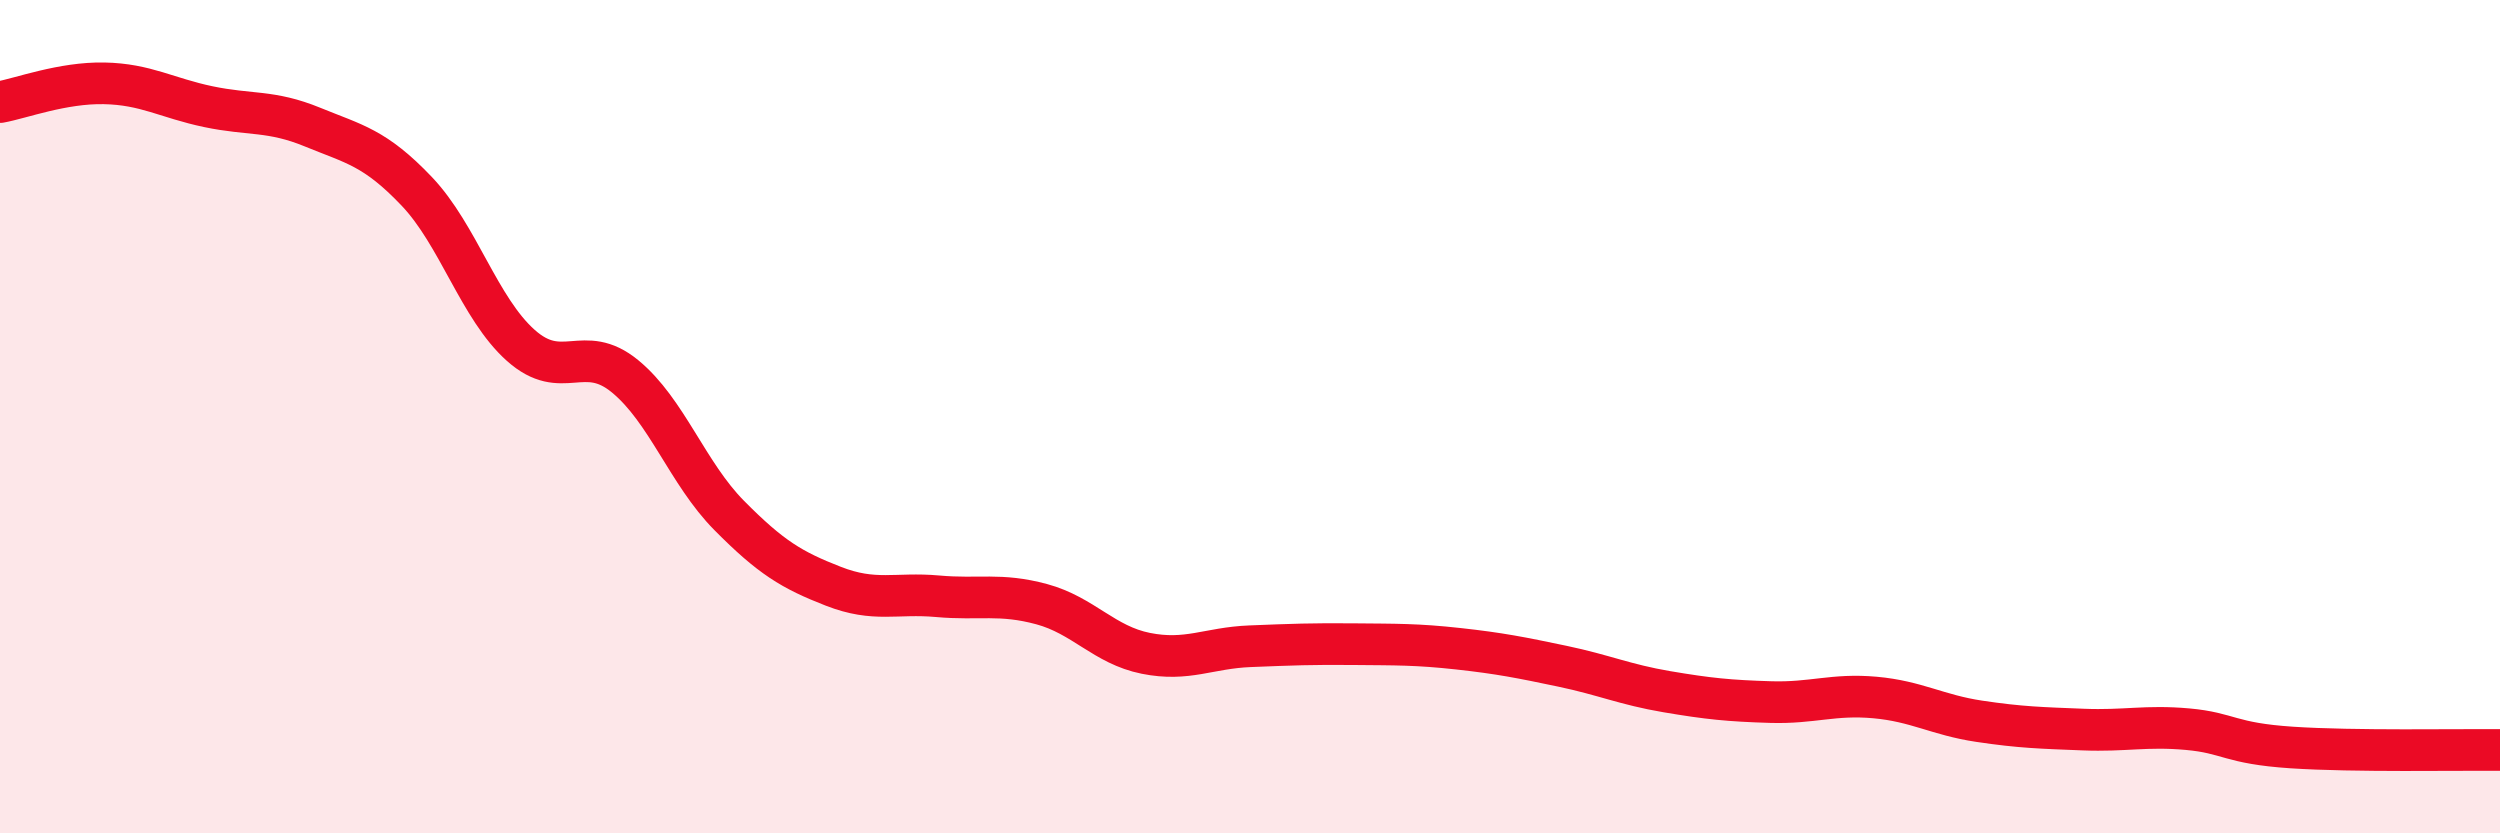
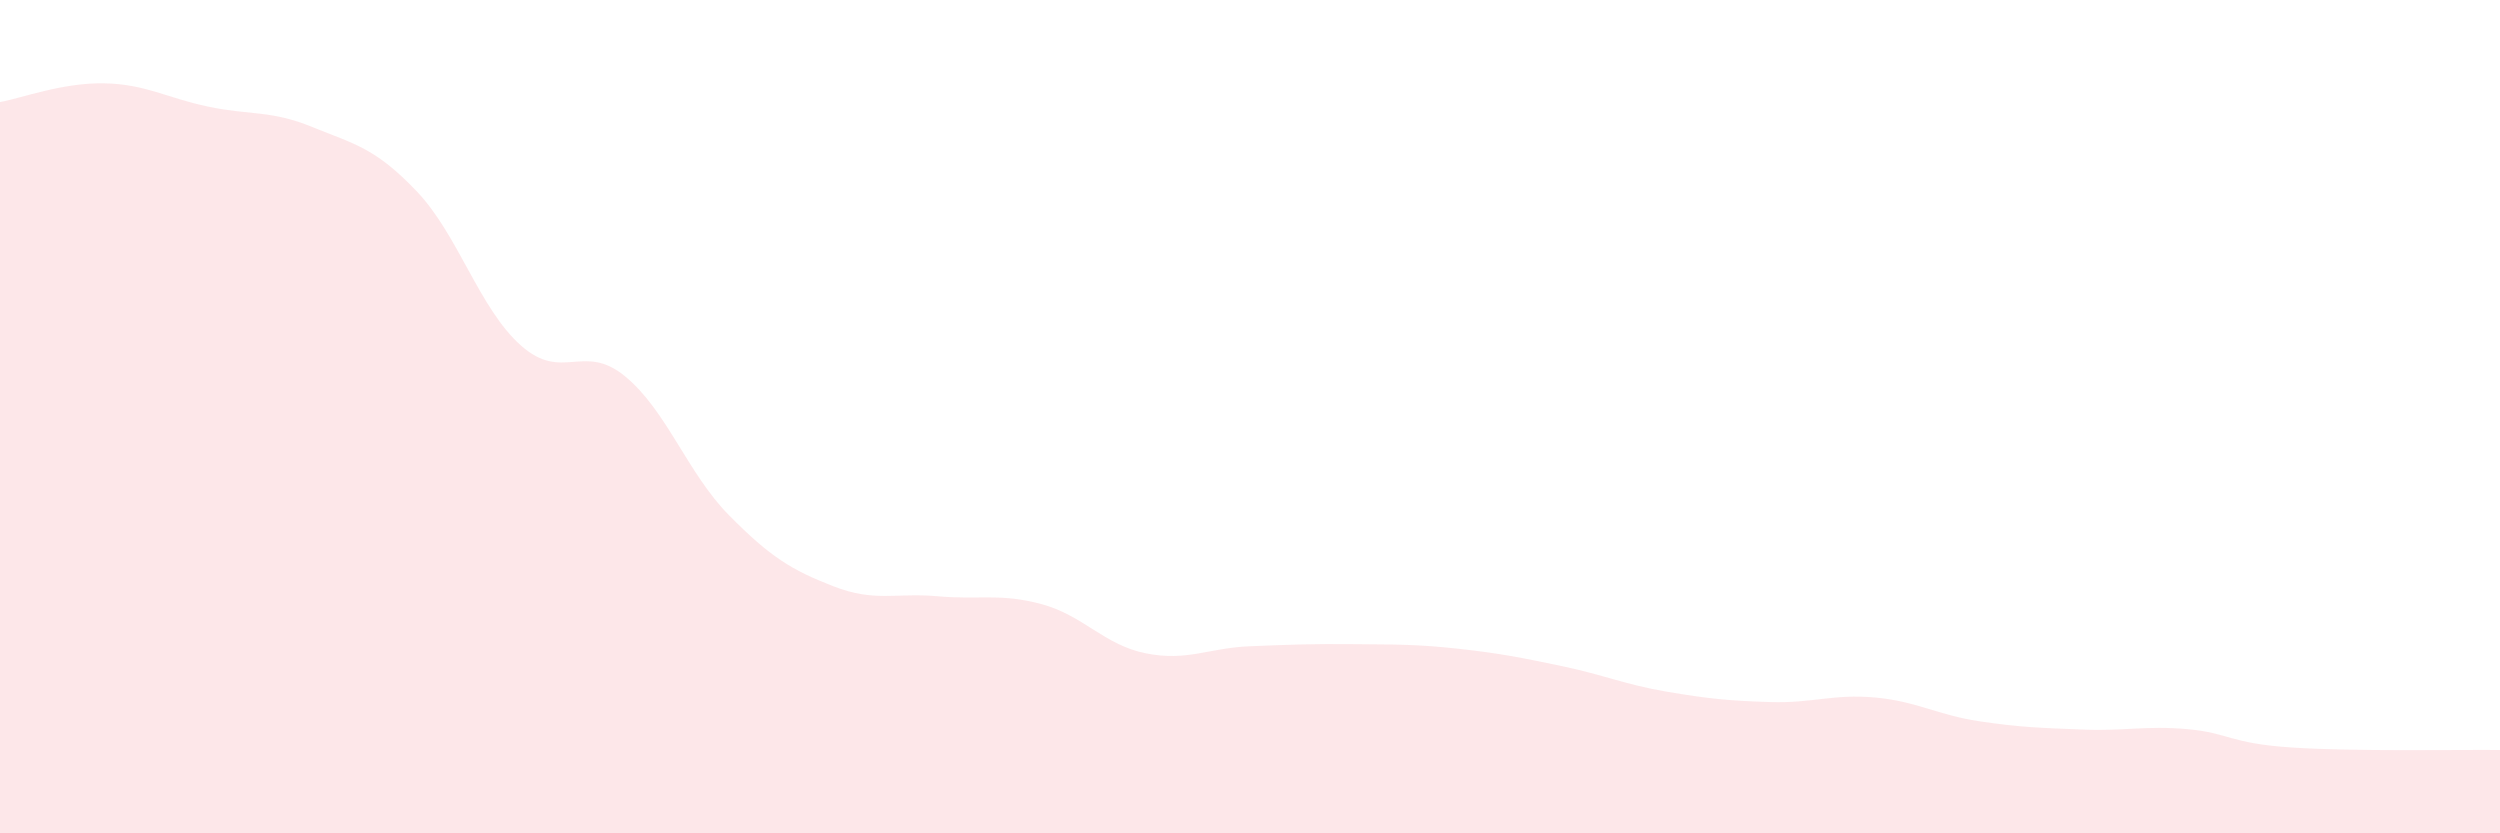
<svg xmlns="http://www.w3.org/2000/svg" width="60" height="20" viewBox="0 0 60 20">
  <path d="M 0,2.45 C 0.5,2.36 1.5,1.98 2.5,2 C 3.5,2.02 4,2.35 5,2.56 C 6,2.77 6.5,2.64 7.5,3.05 C 8.5,3.46 9,3.54 10,4.59 C 11,5.64 11.5,7.4 12.5,8.29 C 13.5,9.18 14,8.21 15,9.03 C 16,9.85 16.5,11.36 17.5,12.37 C 18.5,13.38 19,13.68 20,14.07 C 21,14.46 21.5,14.22 22.5,14.31 C 23.5,14.4 24,14.23 25,14.5 C 26,14.77 26.5,15.48 27.5,15.68 C 28.5,15.88 29,15.55 30,15.51 C 31,15.47 31.5,15.45 32.5,15.46 C 33.5,15.47 34,15.46 35,15.57 C 36,15.68 36.5,15.78 37.5,15.99 C 38.5,16.2 39,16.43 40,16.6 C 41,16.77 41.5,16.82 42.5,16.85 C 43.5,16.88 44,16.65 45,16.74 C 46,16.83 46.5,17.16 47.5,17.31 C 48.5,17.46 49,17.47 50,17.51 C 51,17.55 51.5,17.41 52.5,17.5 C 53.5,17.59 53.5,17.84 55,17.94 C 56.5,18.04 59,17.99 60,18L60 20L0 20Z" fill="#EB0A25" opacity="0.1" stroke-linecap="round" stroke-linejoin="round" />
-   <path d="M 0,2.45 C 0.5,2.36 1.5,1.98 2.5,2 C 3.5,2.02 4,2.35 5,2.56 C 6,2.77 6.5,2.64 7.5,3.05 C 8.5,3.46 9,3.54 10,4.59 C 11,5.64 11.5,7.4 12.5,8.29 C 13.5,9.18 14,8.21 15,9.03 C 16,9.85 16.5,11.36 17.5,12.37 C 18.5,13.38 19,13.68 20,14.07 C 21,14.46 21.5,14.22 22.5,14.31 C 23.5,14.4 24,14.23 25,14.5 C 26,14.77 26.5,15.48 27.5,15.68 C 28.5,15.88 29,15.55 30,15.51 C 31,15.47 31.5,15.45 32.5,15.46 C 33.5,15.47 34,15.46 35,15.57 C 36,15.68 36.5,15.78 37.5,15.99 C 38.5,16.2 39,16.43 40,16.6 C 41,16.77 41.5,16.82 42.5,16.85 C 43.5,16.88 44,16.65 45,16.74 C 46,16.83 46.5,17.16 47.5,17.31 C 48.5,17.46 49,17.47 50,17.51 C 51,17.55 51.5,17.41 52.5,17.5 C 53.5,17.59 53.5,17.84 55,17.94 C 56.5,18.04 59,17.99 60,18" stroke="#EB0A25" stroke-width="1" fill="none" stroke-linecap="round" stroke-linejoin="round" />
</svg>